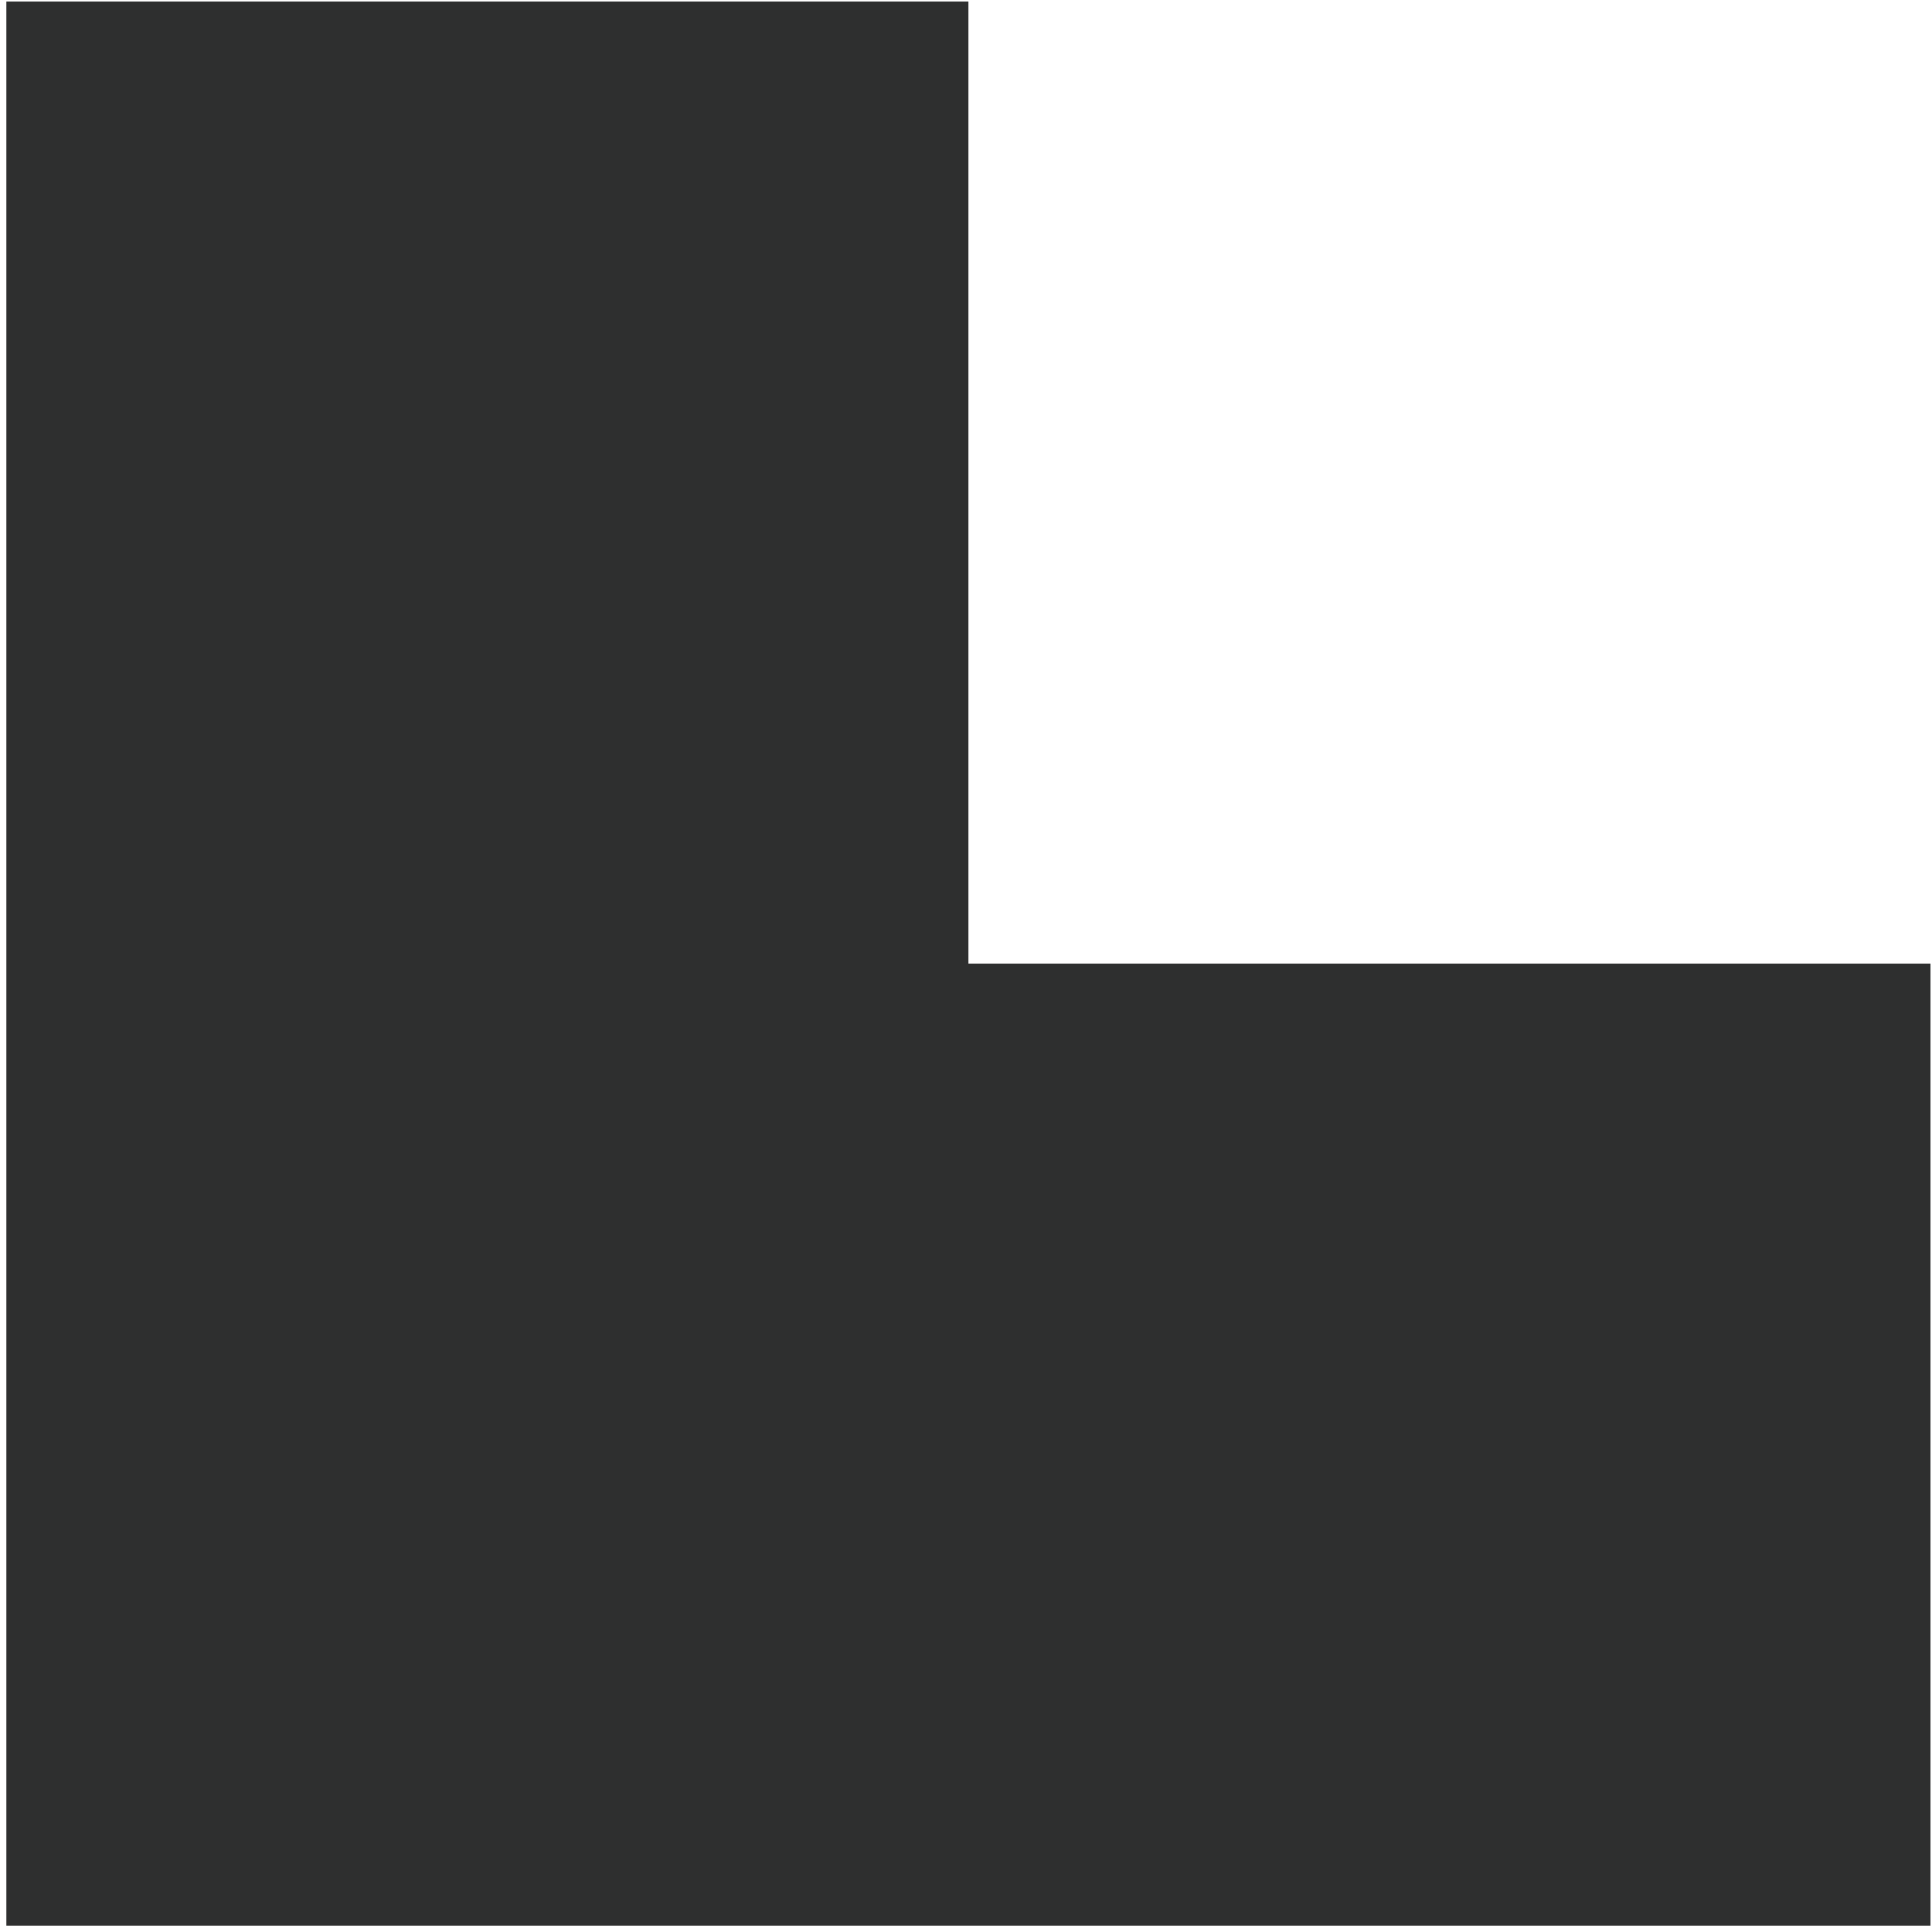
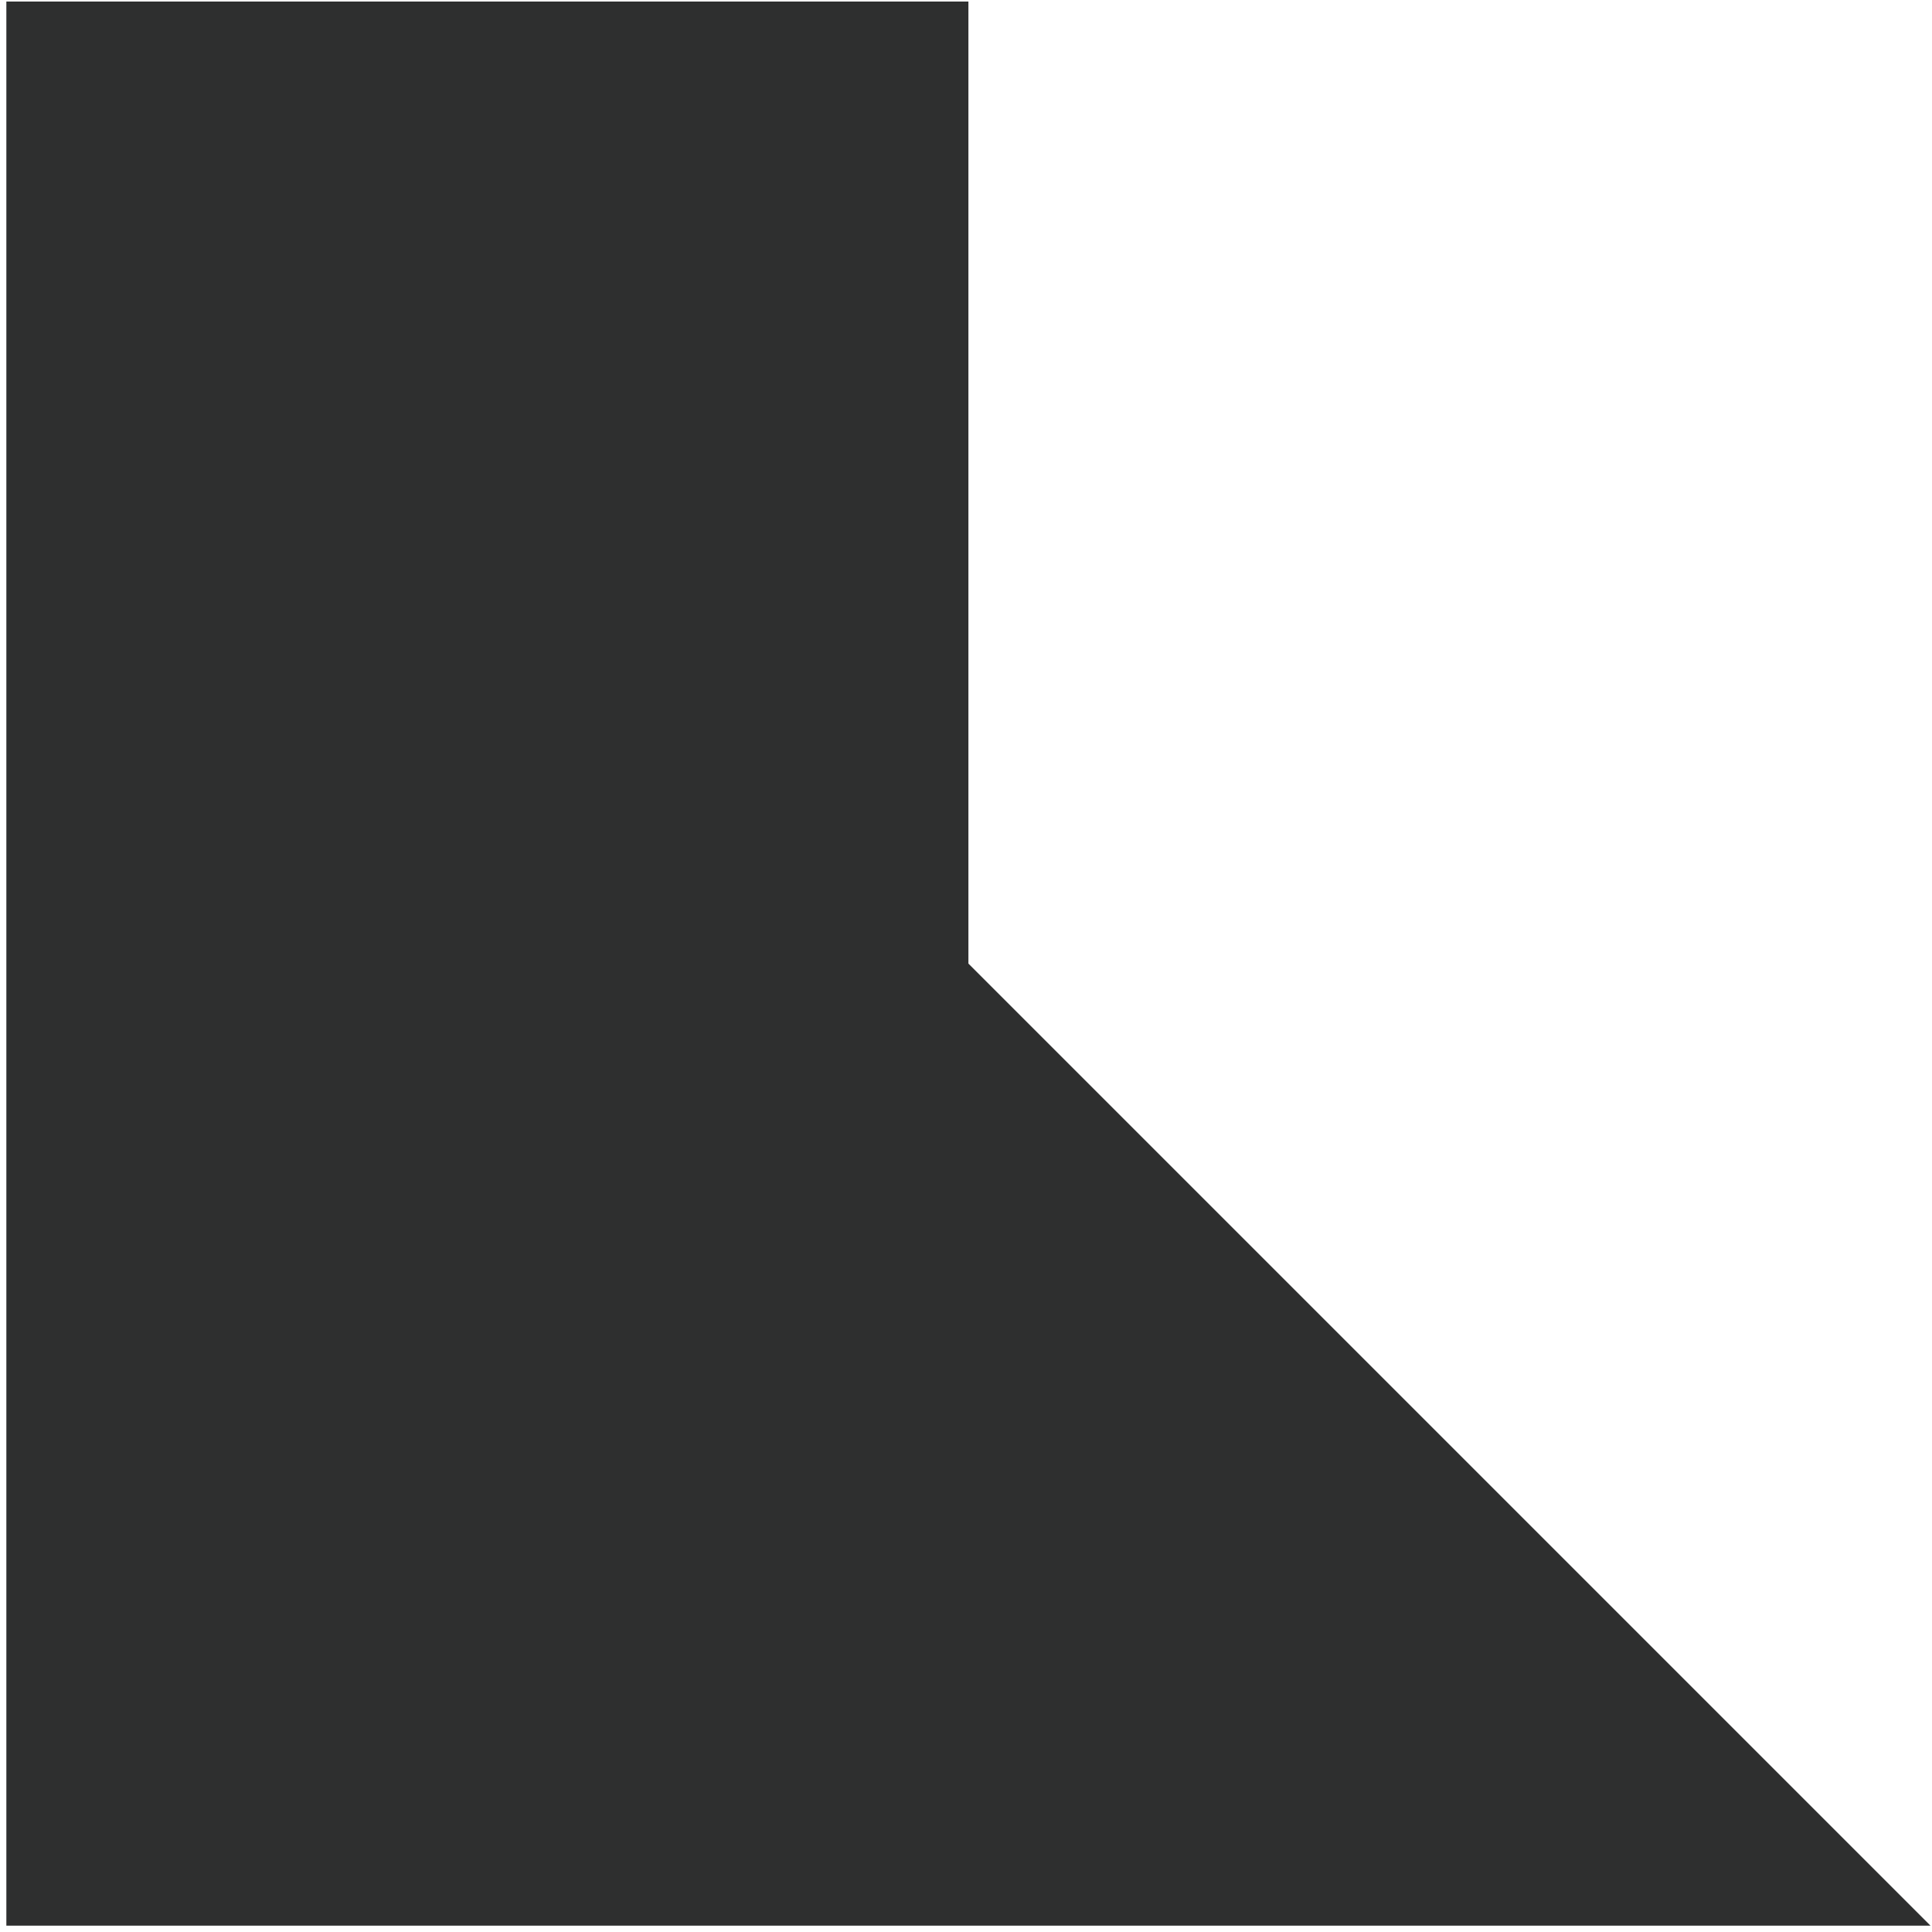
<svg xmlns="http://www.w3.org/2000/svg" width="284" height="284" viewBox="0 0 284 284" fill="none">
-   <path d="M142.355 0.224L0.934 0.224L0.934 283.066L283.776 283.066L283.776 141.645L142.355 141.645L142.355 0.224Z" fill="#2E2F2F" />
+   <path d="M142.355 0.224L0.934 0.224L0.934 283.066L283.776 283.066L142.355 141.645L142.355 0.224Z" fill="#2E2F2F" />
</svg>